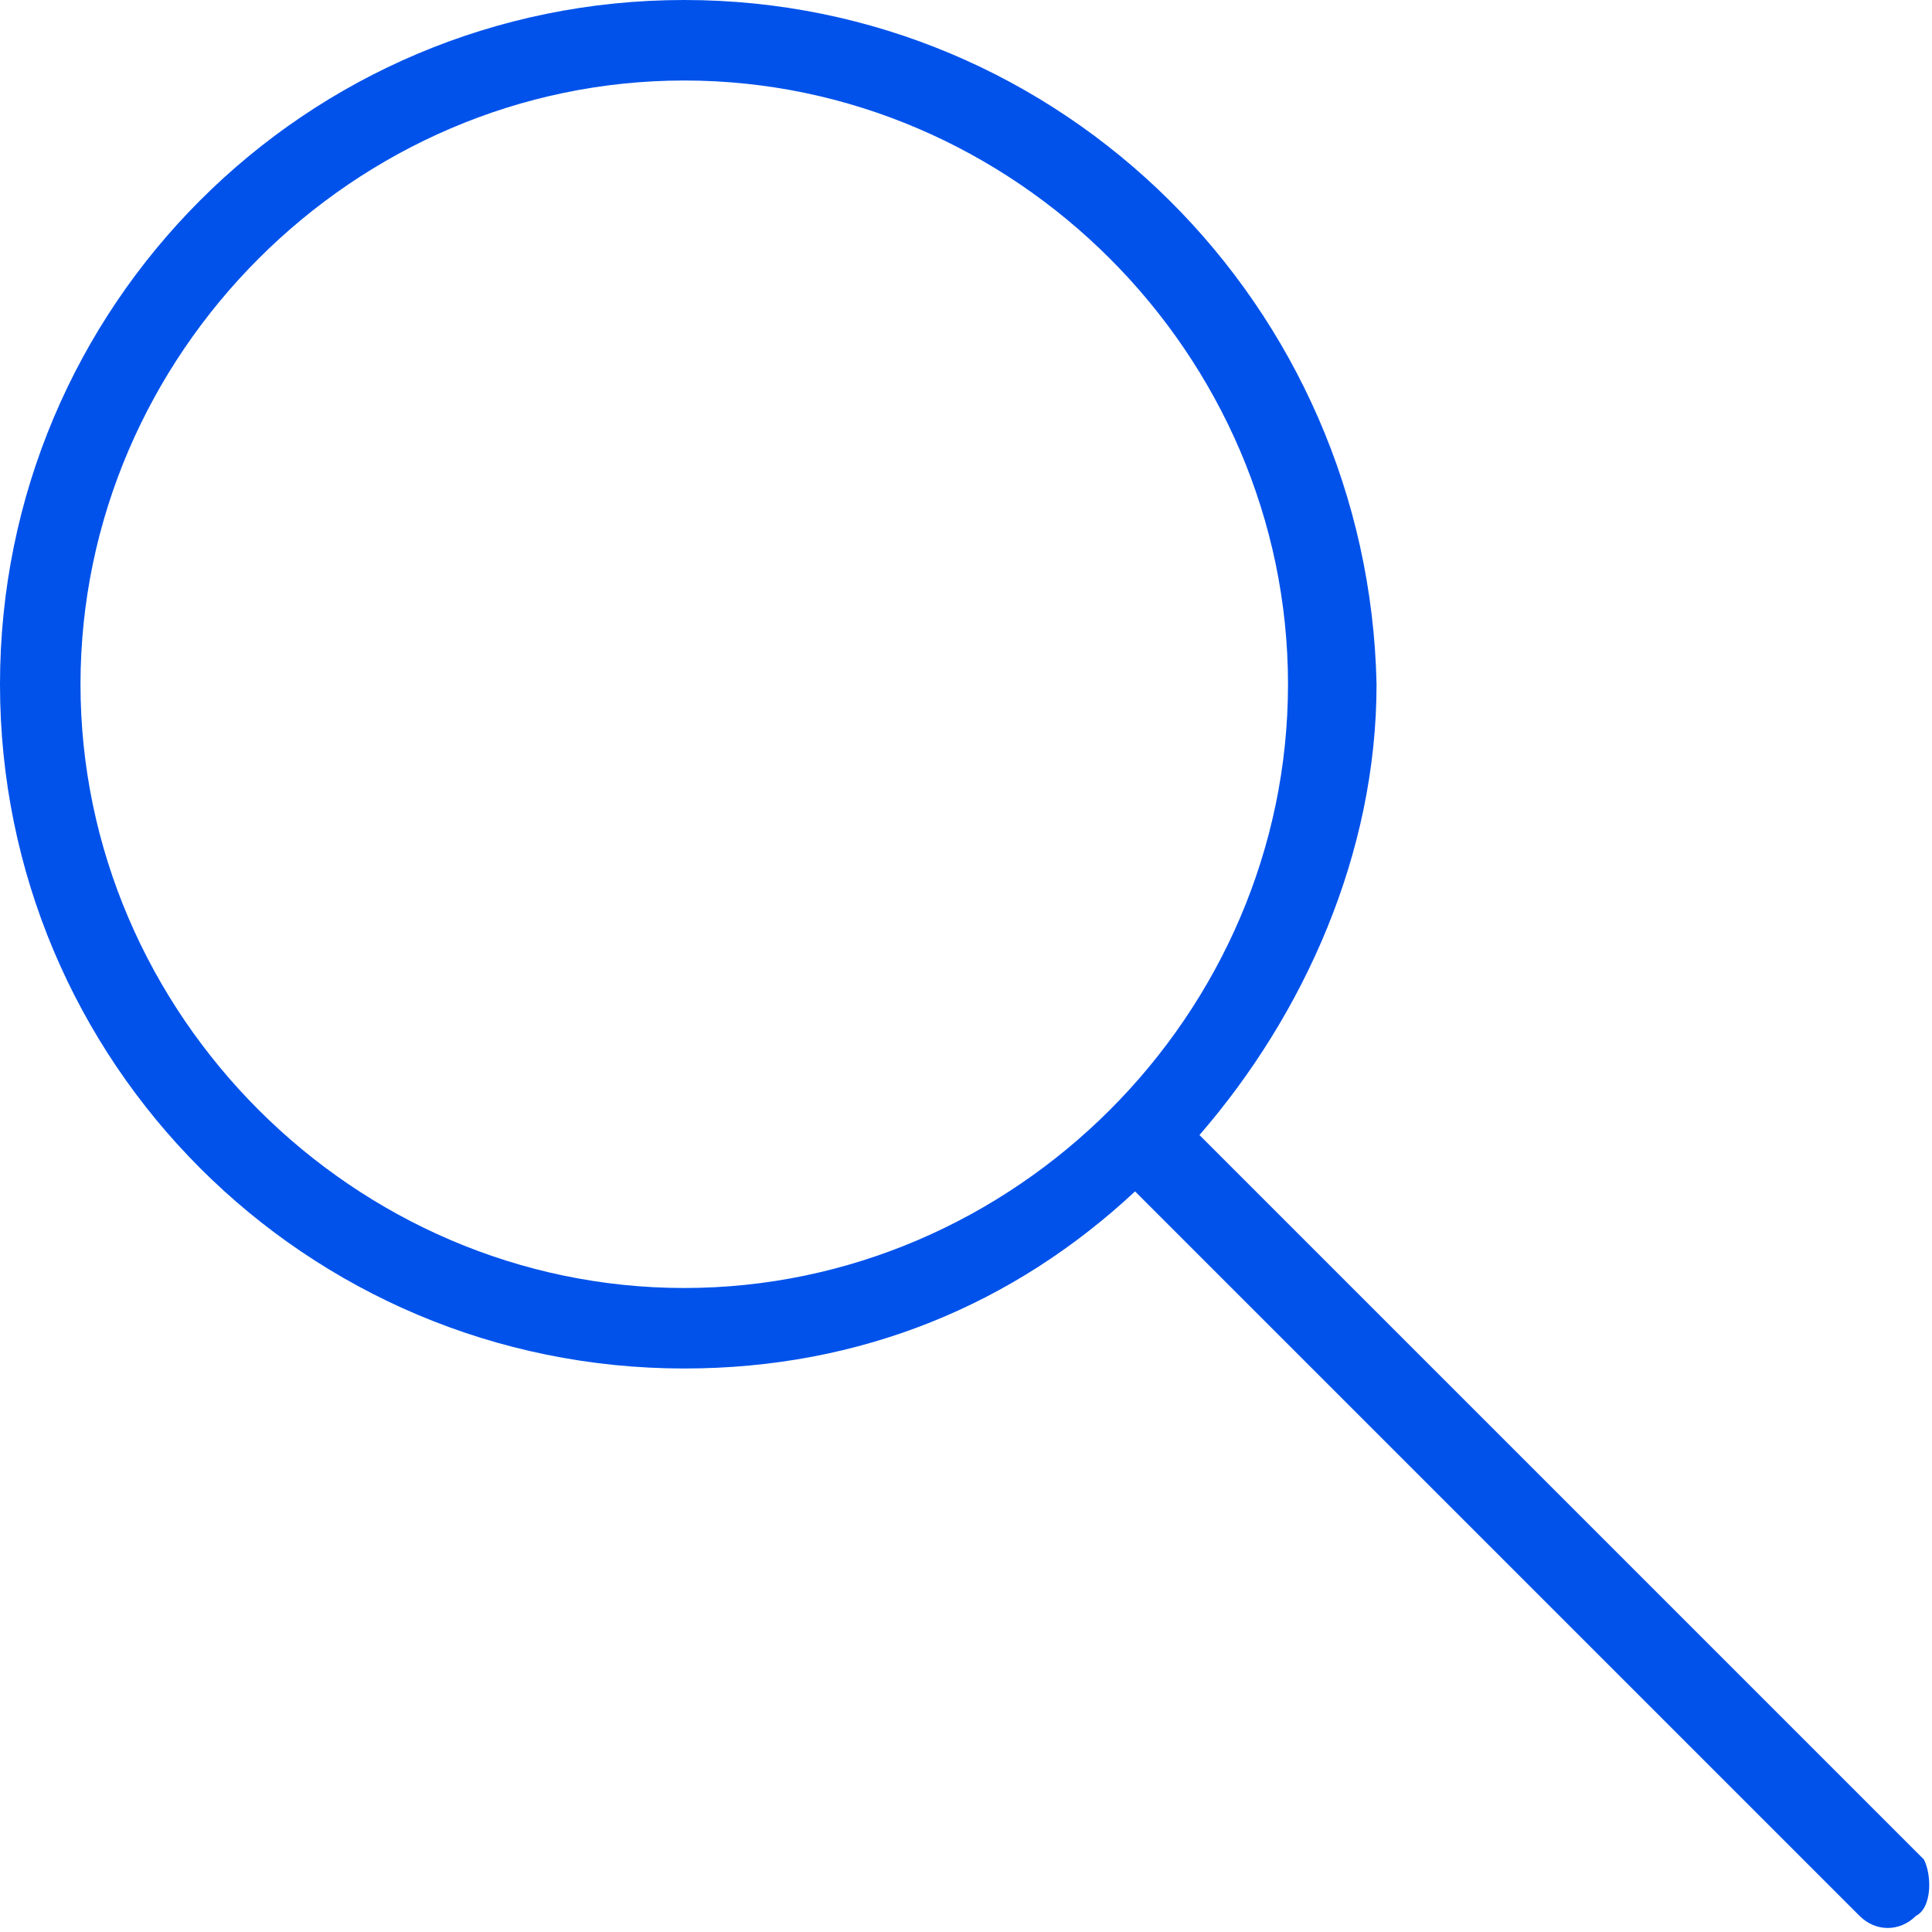
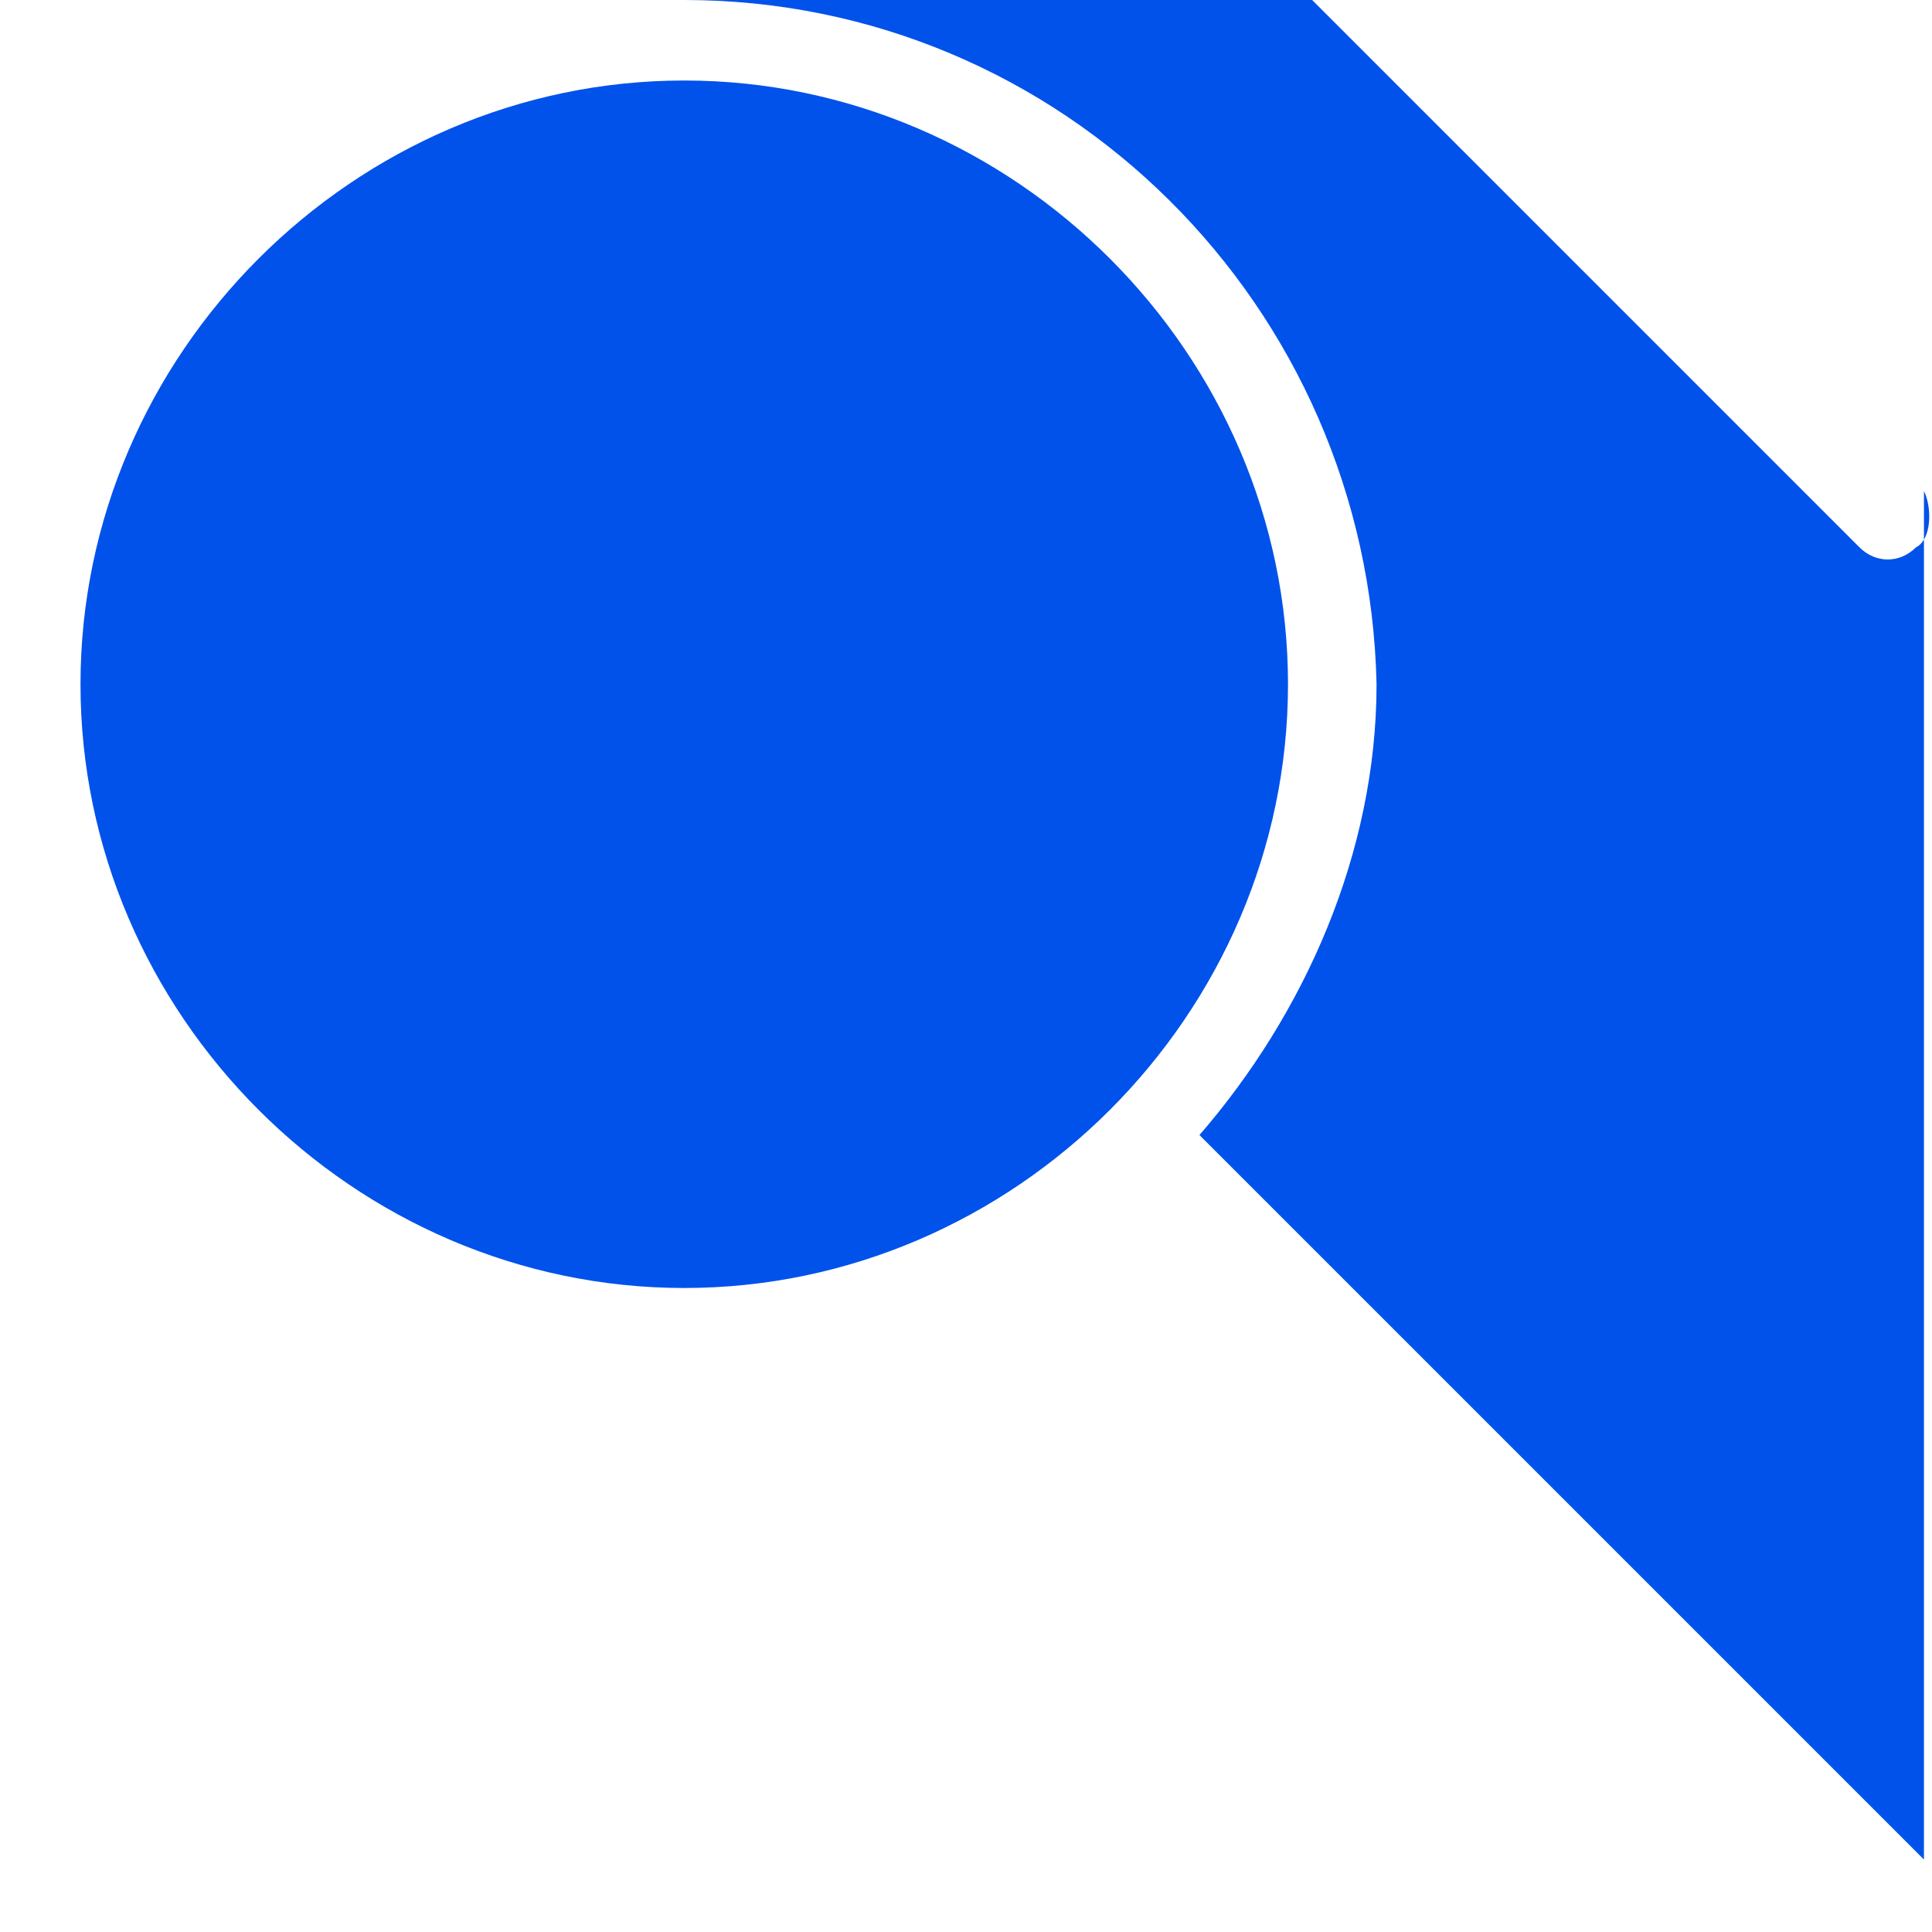
<svg xmlns="http://www.w3.org/2000/svg" viewBox="0 0 24 24" style="fill:#0052EB;">
-   <path d="M23.9 23.1l-9-9c1.3-1.5 2.2-3.5 2.2-5.6C17 3.8 13.2 0 8.5 0S0 3.8 0 8.5 3.8 17 8.5 17c2.2 0 4.1-.8 5.6-2.2l9 9c.2.2.5.2.7 0 .2-.1.2-.5.1-.7zM1 8.5C1 4.4 4.4 1 8.5 1S16 4.4 16 8.5 12.6 16 8.5 16 1 12.6 1 8.5z" />
+   <path d="M23.9 23.1l-9-9c1.3-1.5 2.2-3.5 2.2-5.6C17 3.8 13.2 0 8.5 0c2.2 0 4.1-.8 5.6-2.2l9 9c.2.2.5.2.7 0 .2-.1.2-.5.1-.7zM1 8.5C1 4.4 4.4 1 8.5 1S16 4.4 16 8.5 12.6 16 8.5 16 1 12.6 1 8.5z" />
</svg>